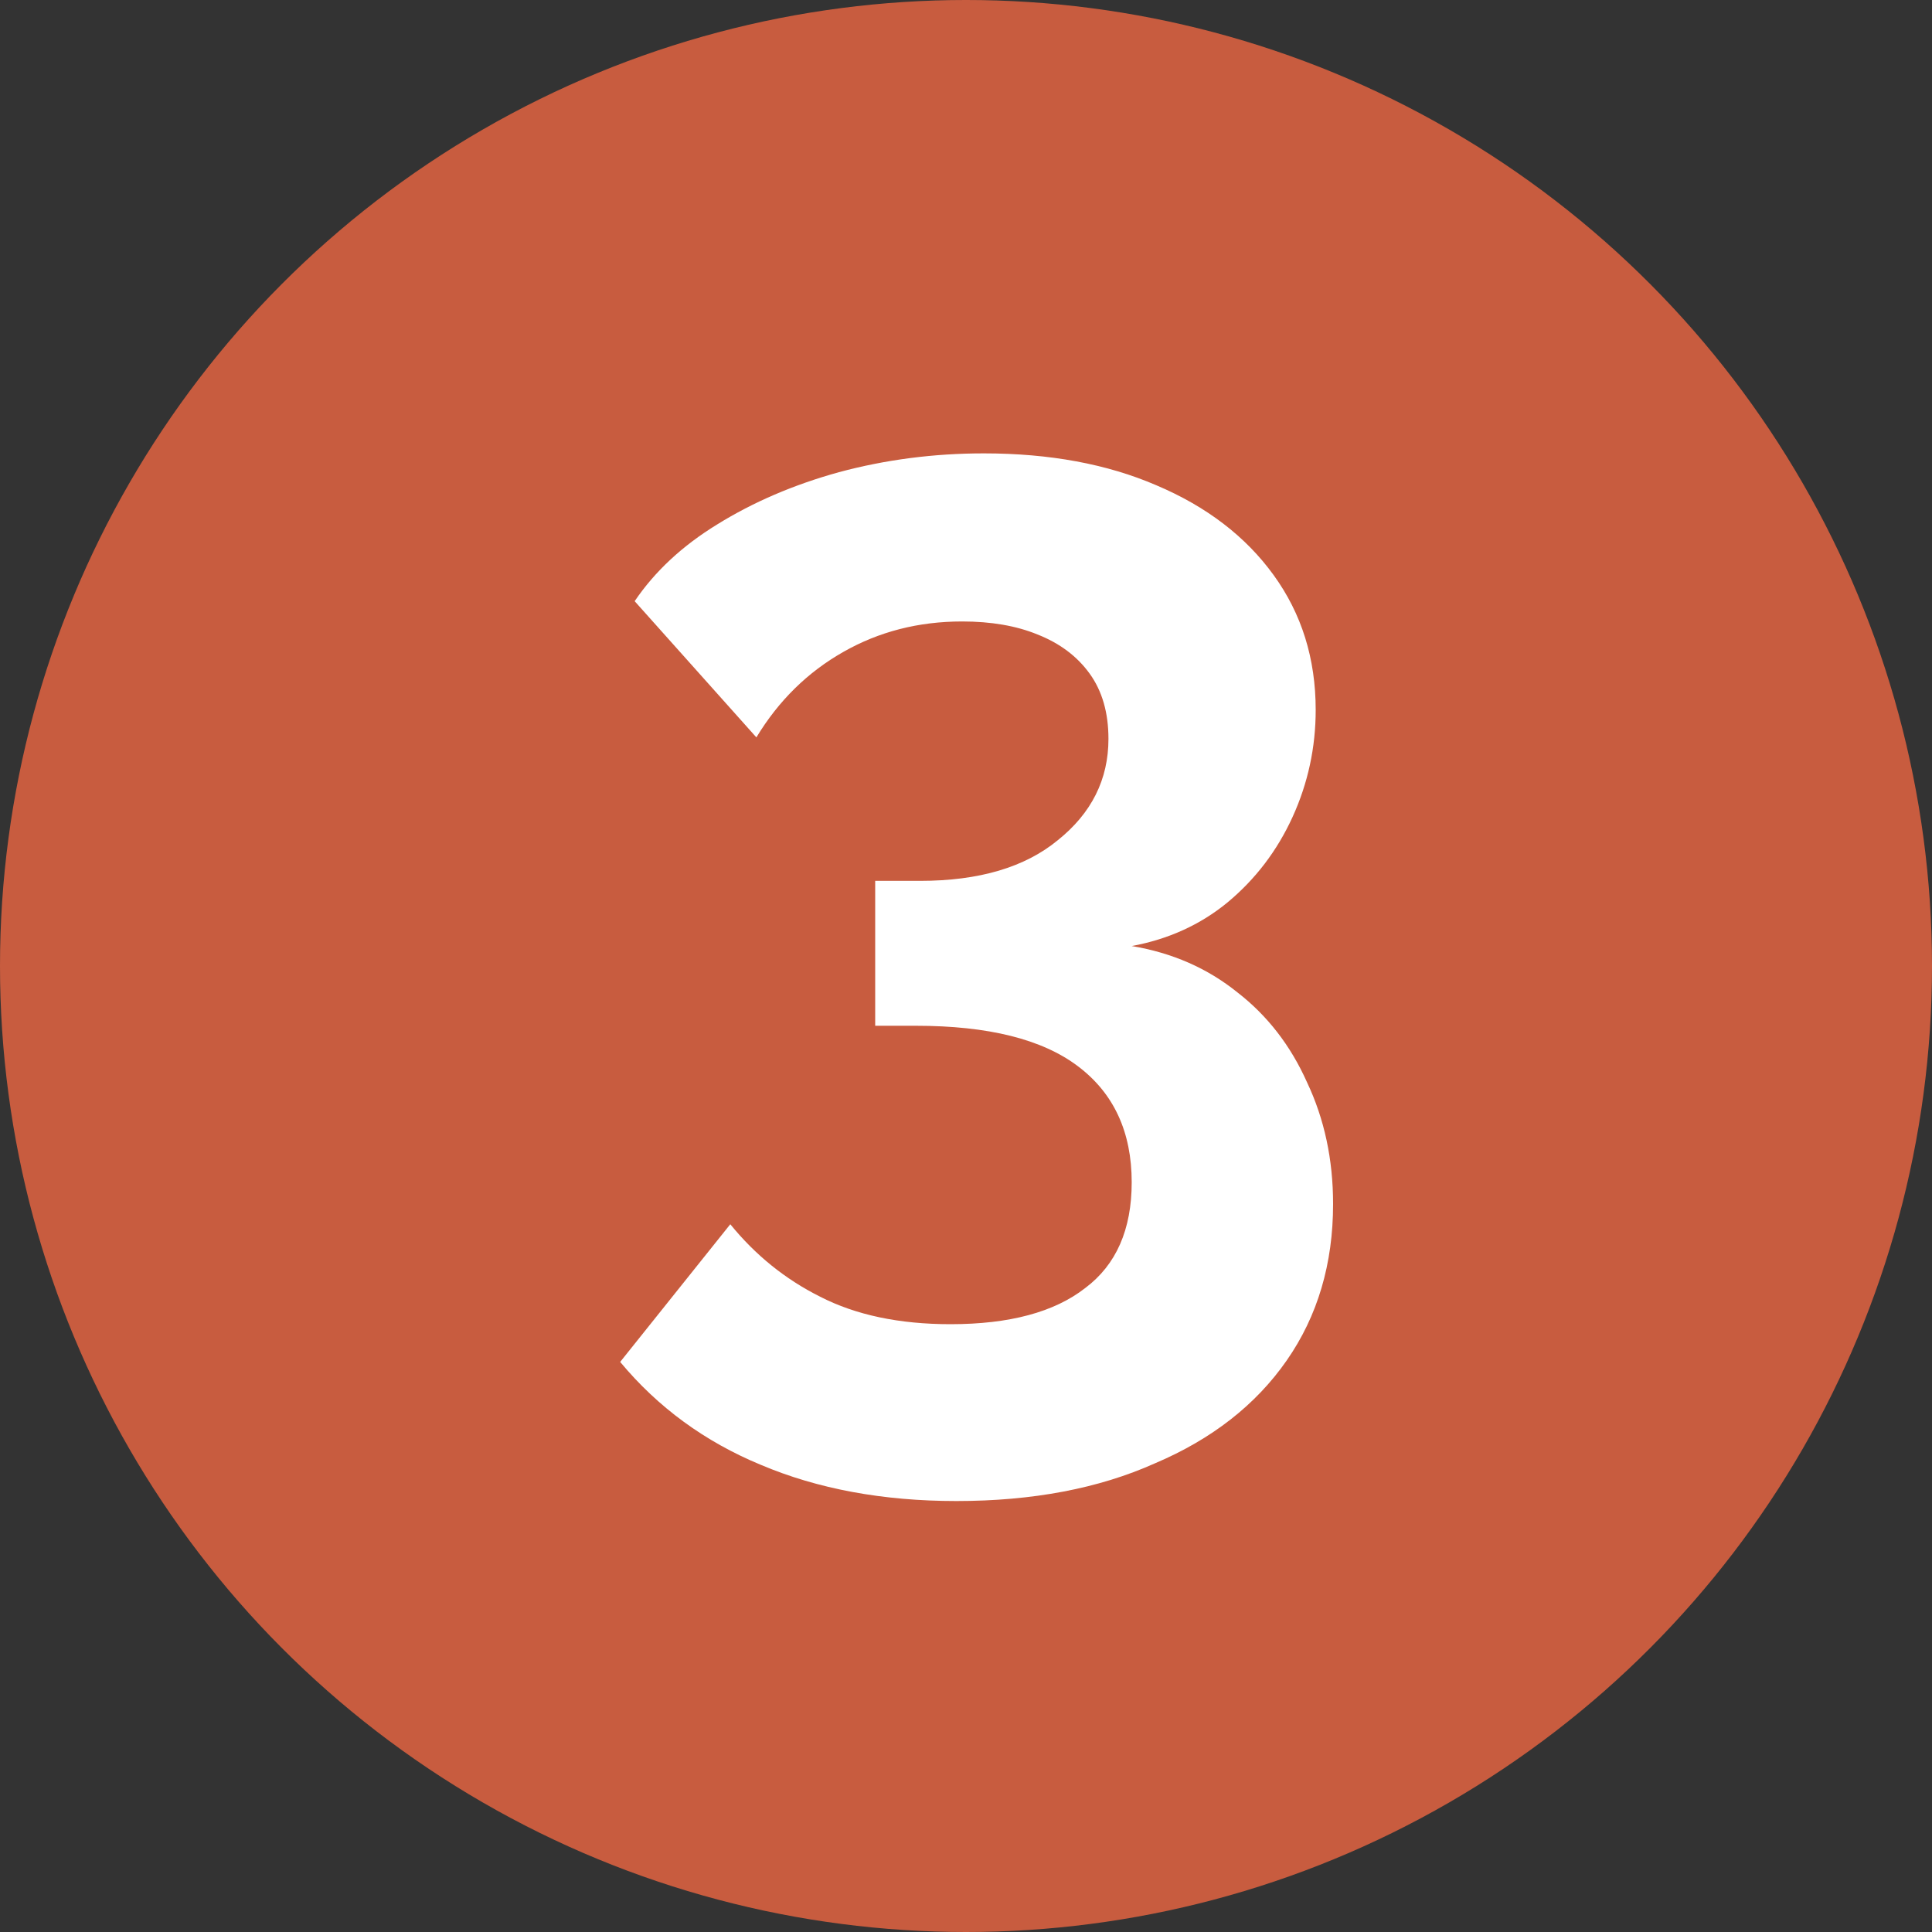
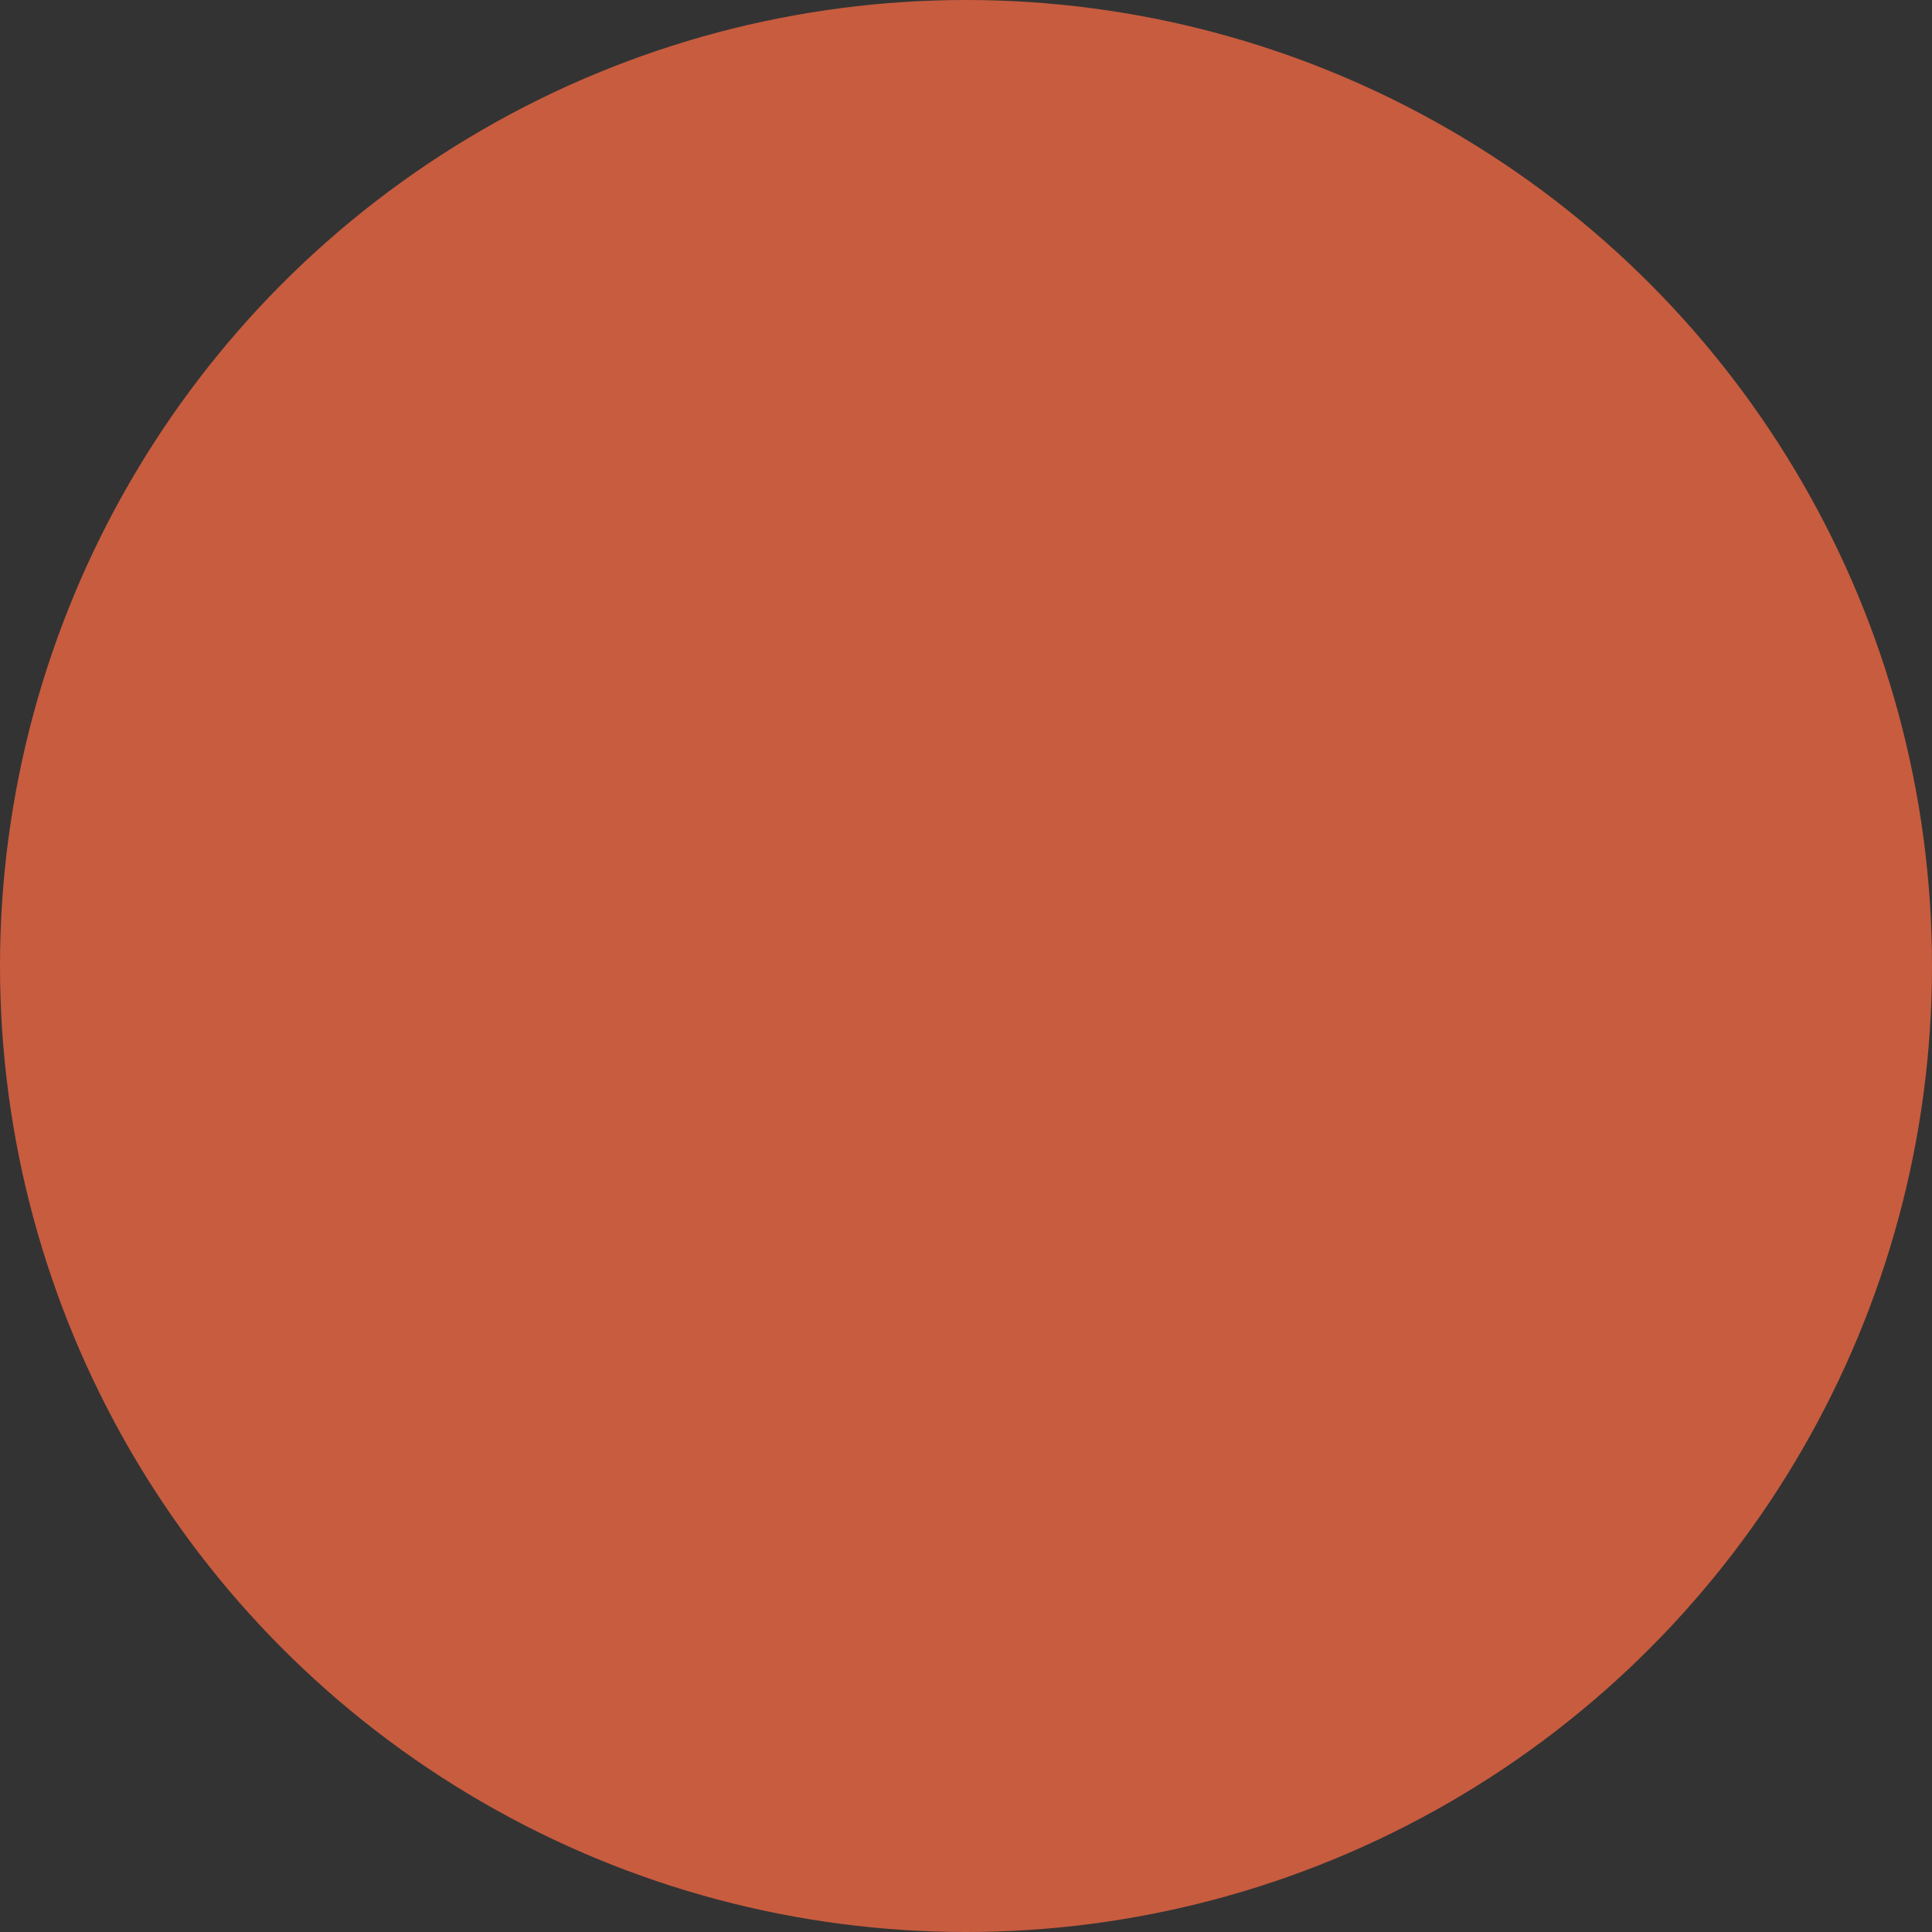
<svg xmlns="http://www.w3.org/2000/svg" width="30" height="30" viewBox="0 0 30 30" fill="none">
  <rect x="0" y="0" width="30" height="30" fill="#333333" stroke="none" />
  <circle cx="15" cy="15" r="15" fill="#C85C3F" />
-   <path d="M17.573 14.69C18.203 14.795 18.75 15.035 19.215 15.41C19.68 15.77 20.04 16.235 20.295 16.805C20.565 17.375 20.7 18.005 20.7 18.695C20.7 19.625 20.46 20.435 19.98 21.125C19.5 21.815 18.817 22.348 17.933 22.723C17.062 23.113 16.035 23.308 14.85 23.308C13.71 23.308 12.697 23.12 11.812 22.745C10.943 22.385 10.215 21.852 9.63 21.148L11.34 19.01C11.73 19.49 12.195 19.865 12.735 20.135C13.29 20.42 13.965 20.562 14.76 20.562C15.675 20.562 16.372 20.375 16.852 20C17.332 19.64 17.573 19.093 17.573 18.358C17.573 17.578 17.295 16.977 16.74 16.558C16.185 16.137 15.345 15.928 14.22 15.928H13.59V13.678H14.287C15.203 13.678 15.915 13.467 16.425 13.047C16.95 12.627 17.212 12.102 17.212 11.473C17.212 11.068 17.115 10.73 16.92 10.46C16.725 10.19 16.455 9.988 16.11 9.852C15.78 9.717 15.39 9.65 14.94 9.65C14.265 9.65 13.65 9.807 13.095 10.123C12.54 10.438 12.09 10.88 11.745 11.45L9.855 9.335C10.17 8.87 10.598 8.473 11.137 8.143C11.693 7.798 12.322 7.527 13.027 7.332C13.748 7.138 14.498 7.04 15.277 7.04C16.297 7.04 17.19 7.205 17.955 7.535C18.735 7.865 19.343 8.33 19.777 8.93C20.212 9.53 20.43 10.227 20.43 11.023C20.43 11.607 20.31 12.162 20.07 12.688C19.83 13.213 19.492 13.655 19.058 14.015C18.637 14.36 18.142 14.585 17.573 14.69Z" fill="white" />
</svg>